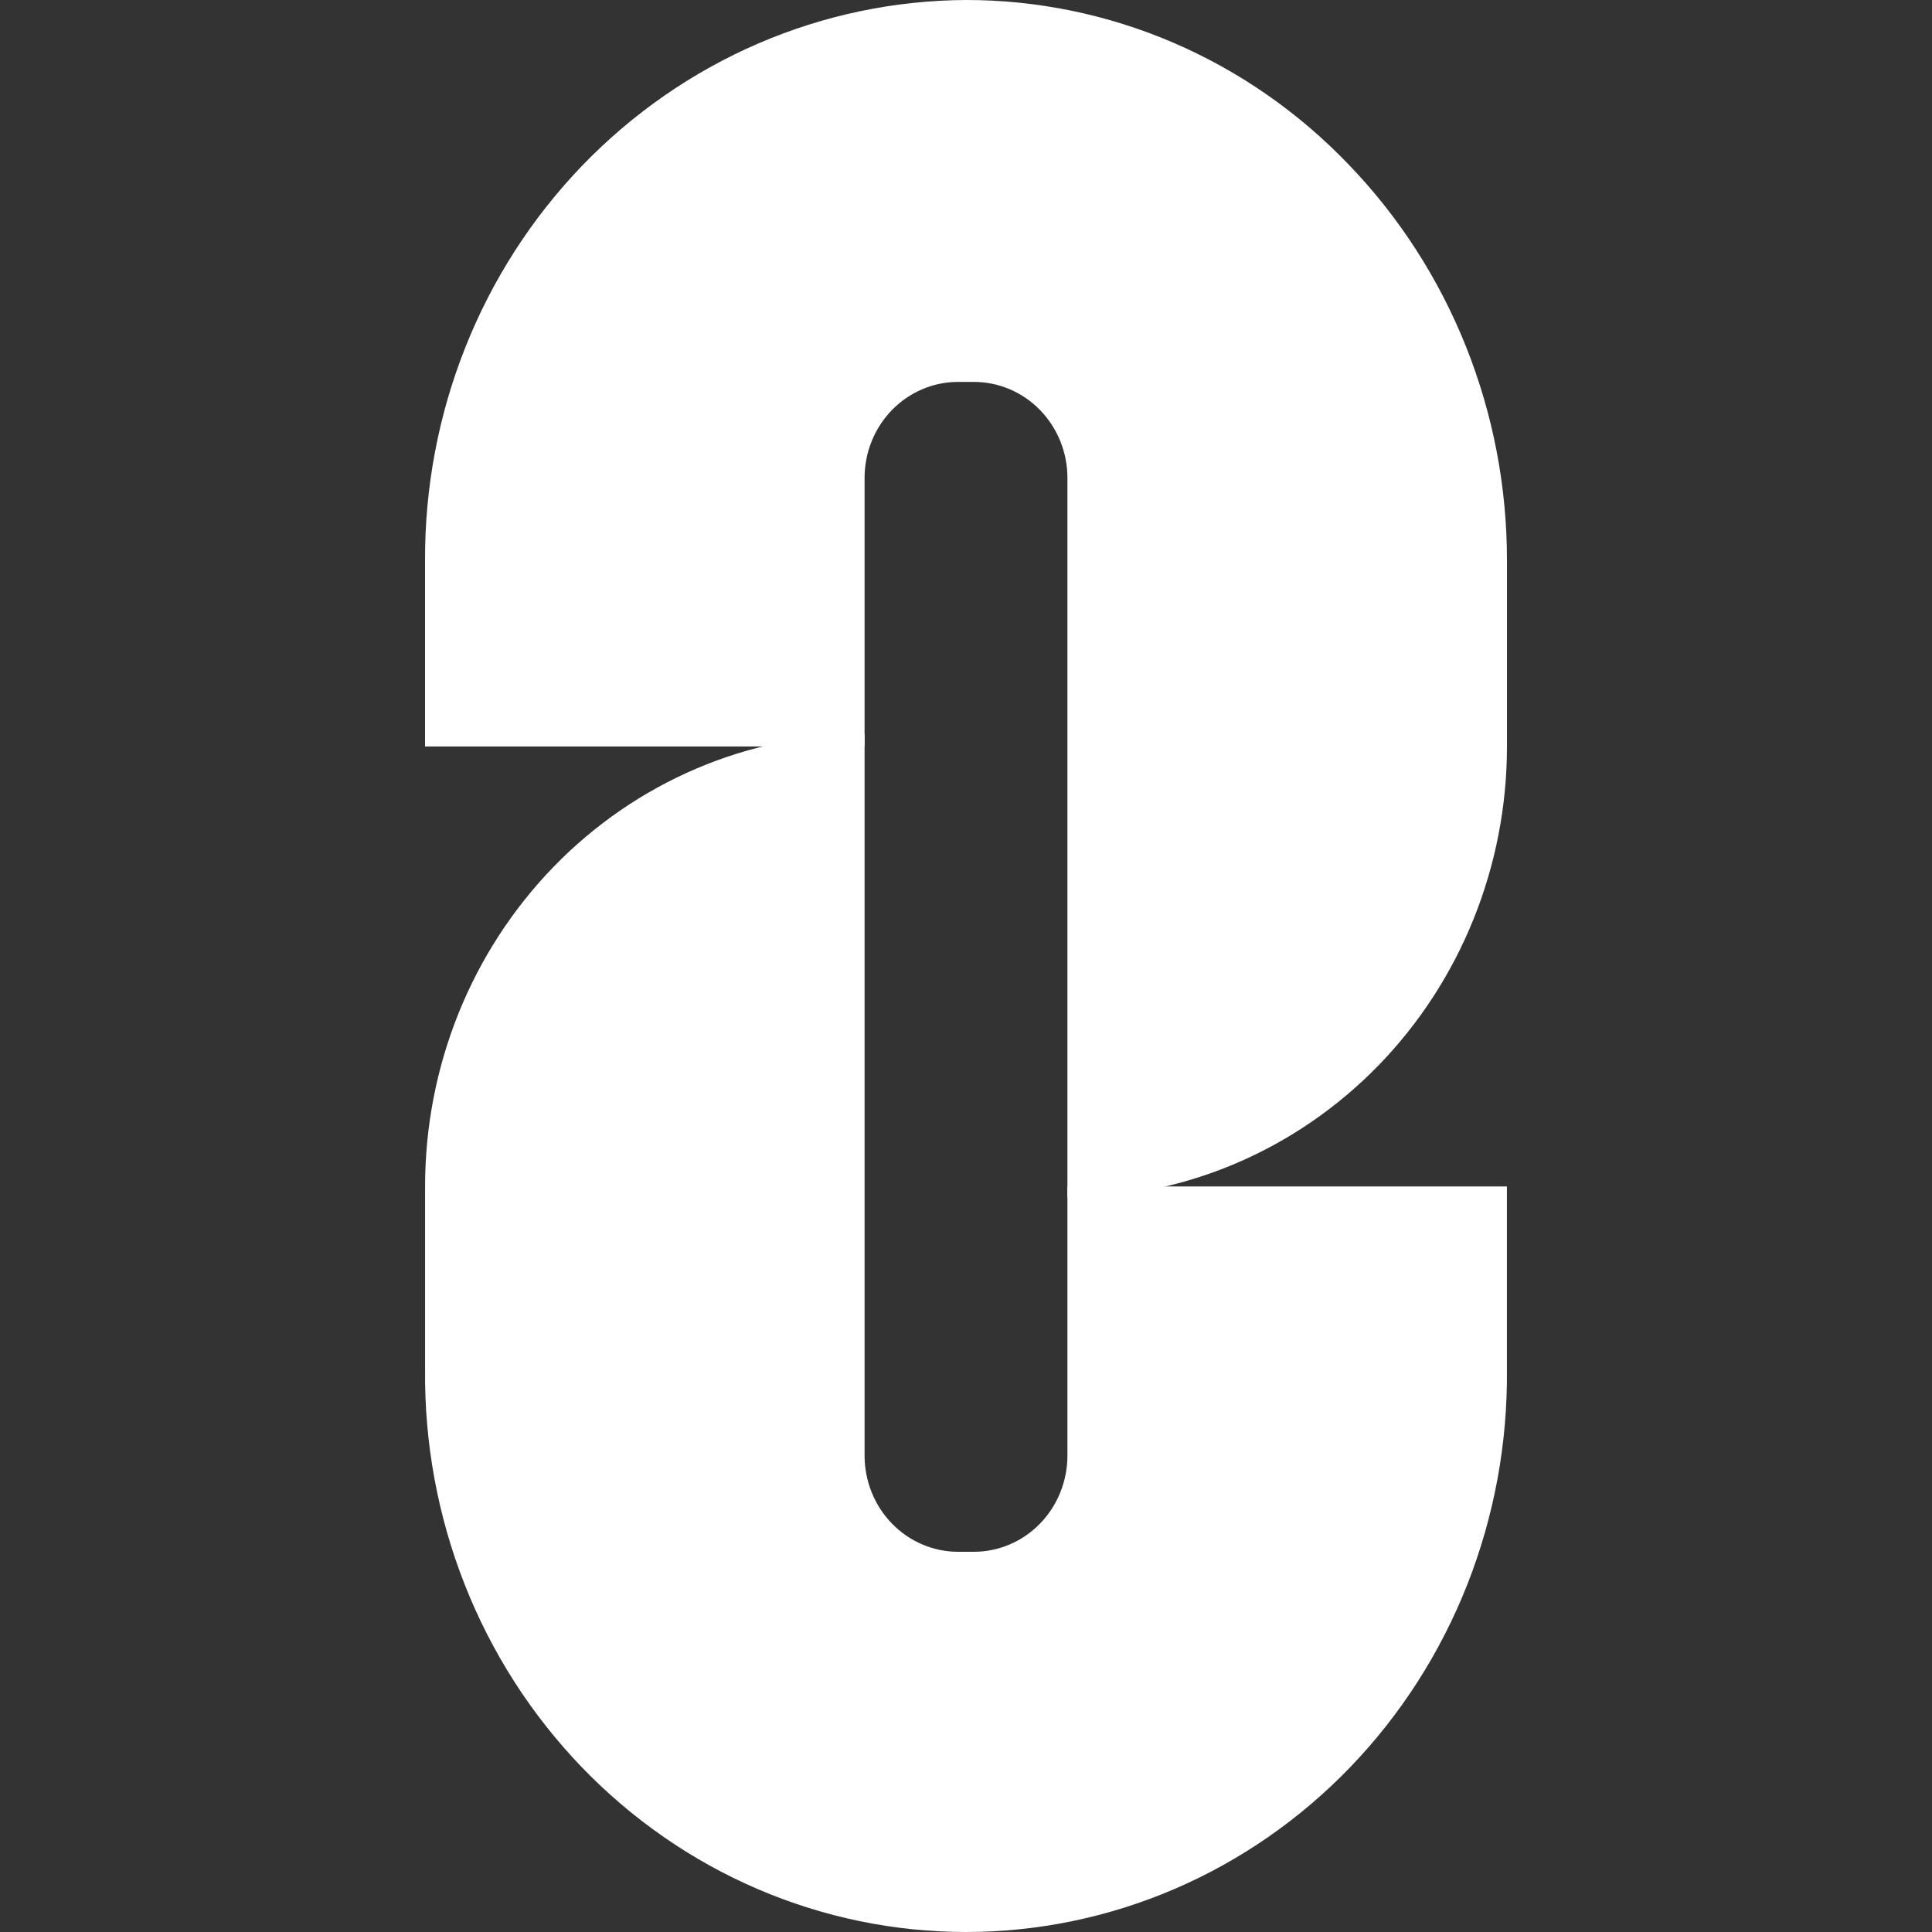
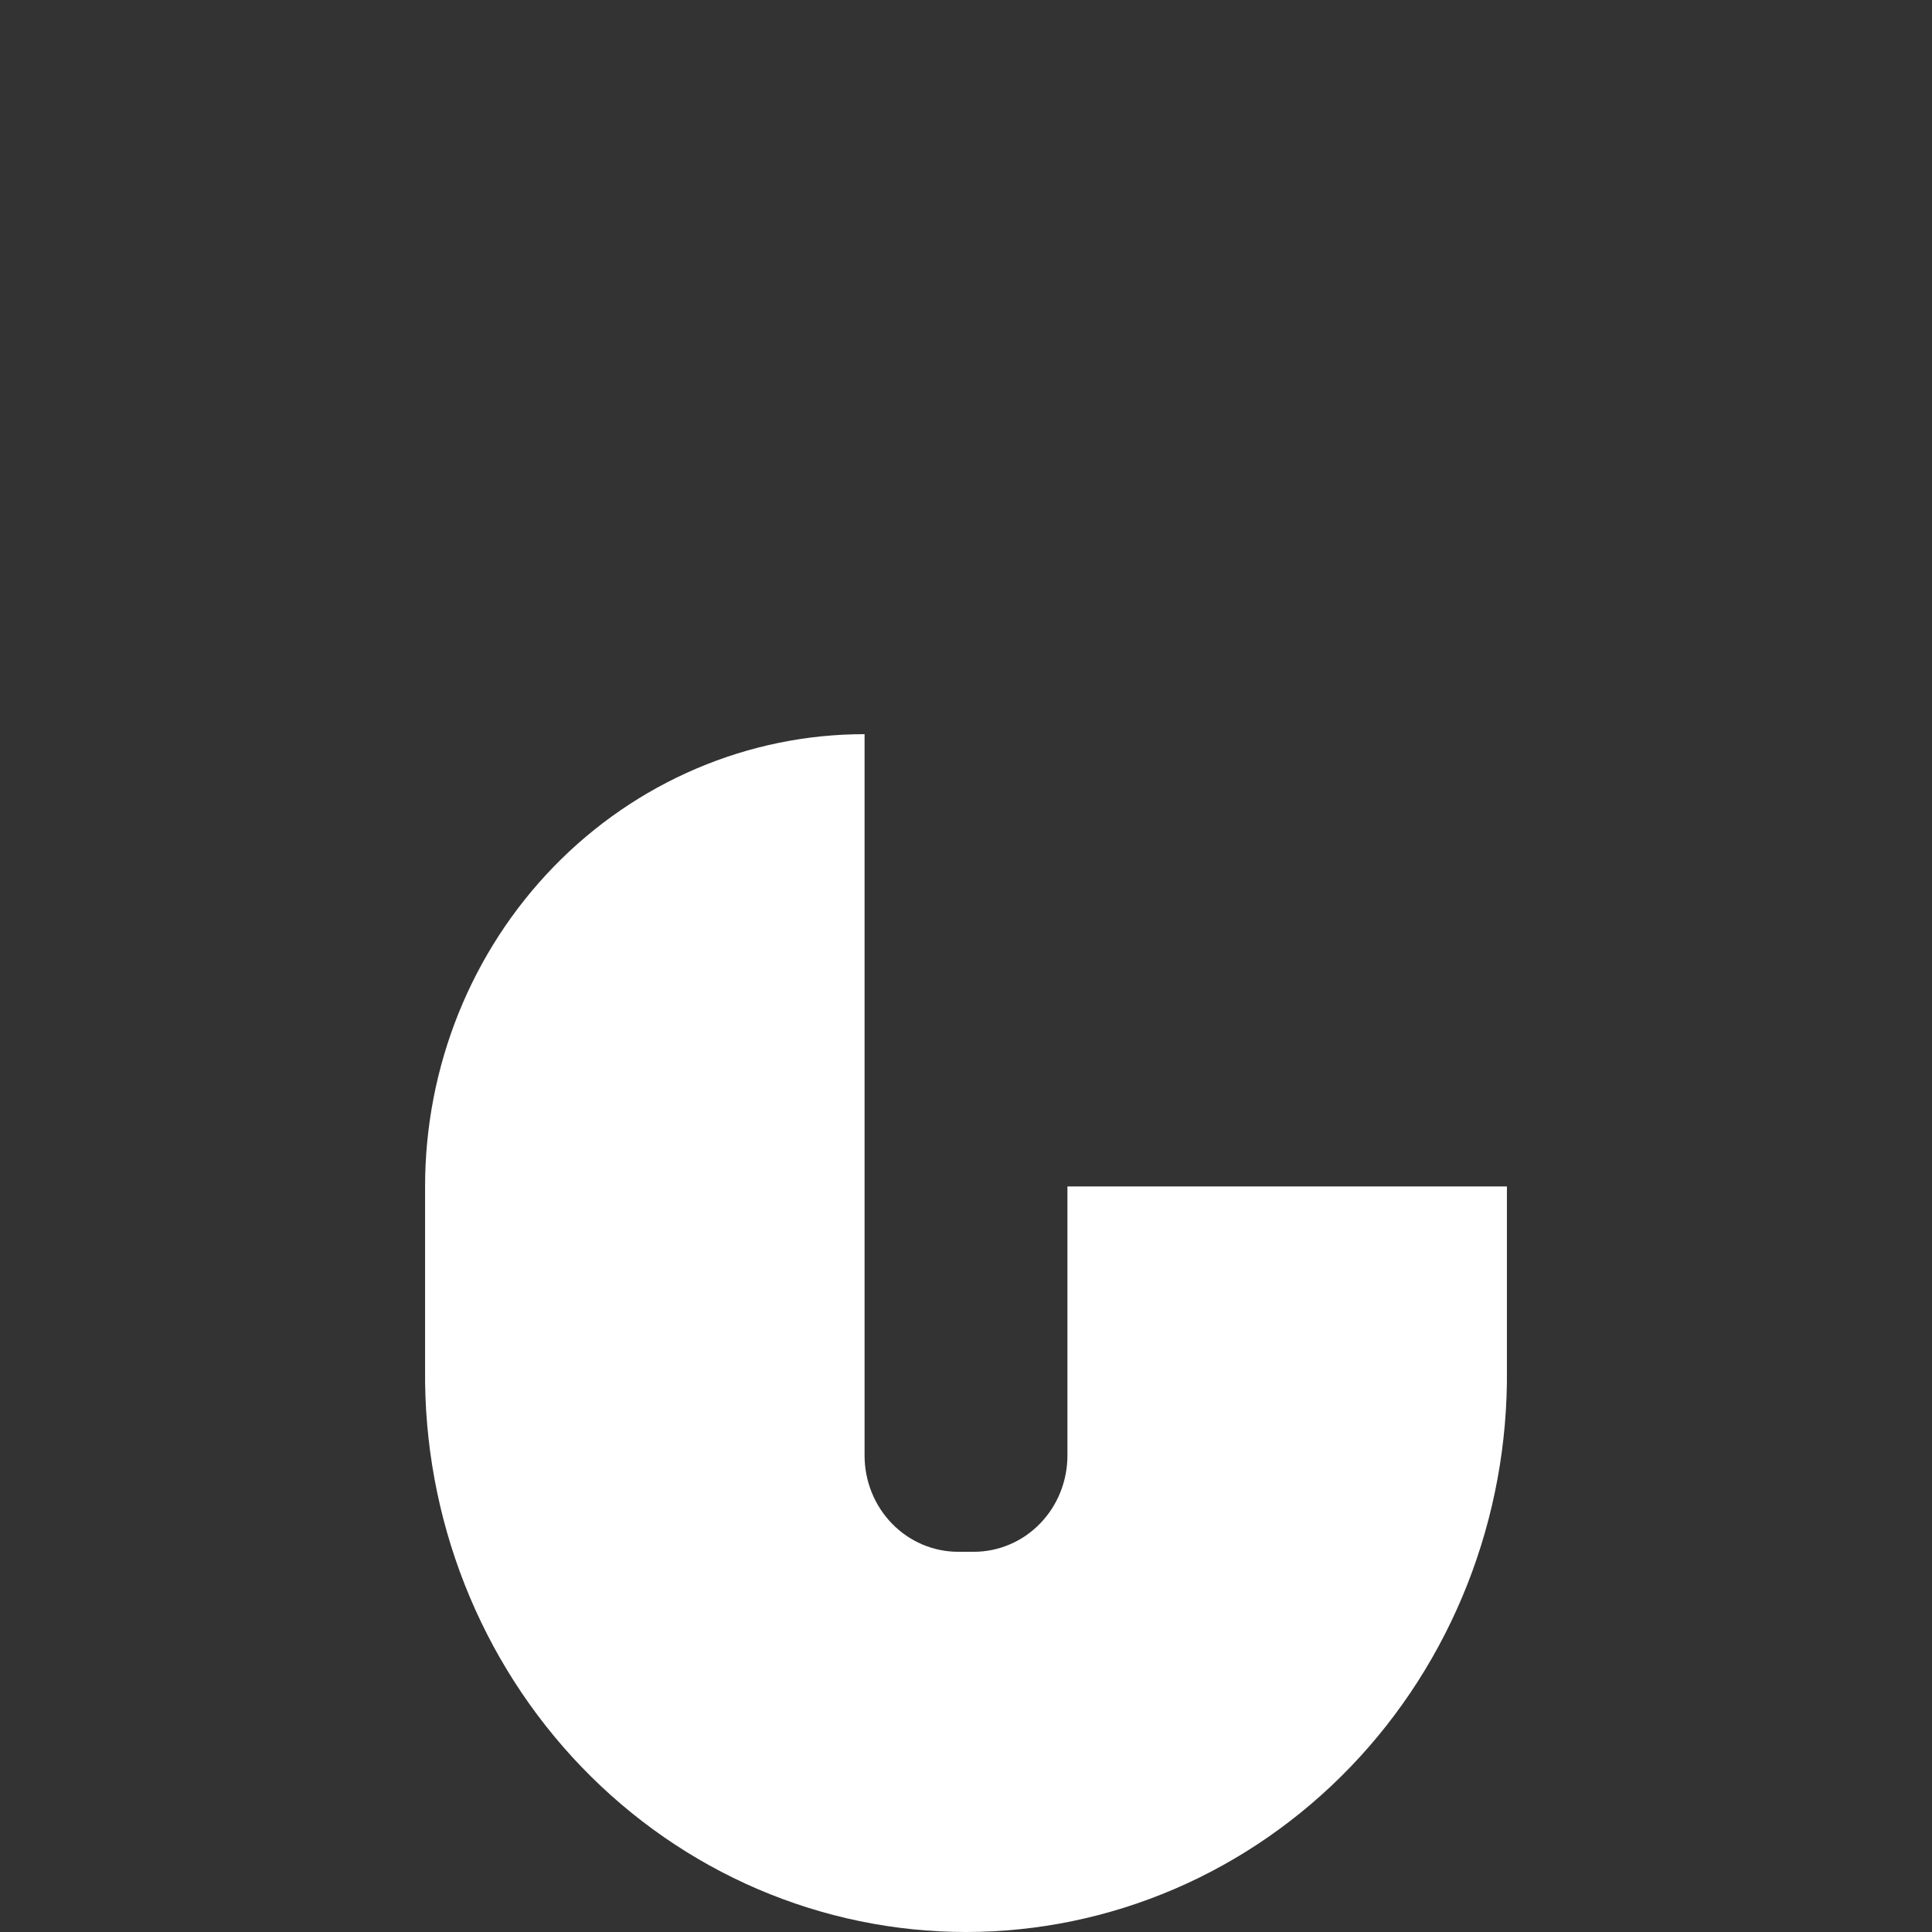
<svg xmlns="http://www.w3.org/2000/svg" width="50" height="50" viewBox="0 0 50 50" fill="none">
  <rect x="0" y="0" width="50" height="50" fill="#333333" stroke="none" />
-   <path d="M25 1.24937e-06C23.152 0.009 21.324 0.392 19.62 1.127C17.917 1.862 16.371 2.935 15.071 4.283C13.771 5.632 12.742 7.23 12.044 8.987C11.345 10.744 10.991 12.625 11 14.522V19.319H22.375V12.37C22.375 12.043 22.437 11.72 22.559 11.418C22.68 11.117 22.859 10.843 23.083 10.612C23.308 10.381 23.575 10.198 23.869 10.073C24.162 9.948 24.477 9.884 24.795 9.884H25.205C25.523 9.884 25.837 9.948 26.131 10.073C26.425 10.198 26.692 10.381 26.916 10.612C27.141 10.843 27.319 11.117 27.441 11.418C27.563 11.72 27.625 12.043 27.625 12.37V31C29.119 31 30.598 30.698 31.978 30.111C33.358 29.524 34.612 28.663 35.669 27.579C36.725 26.494 37.563 25.206 38.134 23.789C38.706 22.372 39 20.853 39 19.319V14.522C39.008 10.678 37.534 6.986 34.899 4.254C33.607 2.906 32.066 1.836 30.366 1.105C28.666 0.375 26.842 -0.001 25 1.24937e-06Z" fill="#fff" />
  <path d="M25.205 40.16H24.795C24.477 40.16 24.162 40.095 23.869 39.97C23.575 39.845 23.308 39.661 23.084 39.43C22.859 39.199 22.681 38.925 22.559 38.622C22.438 38.32 22.375 37.996 22.375 37.669V19C20.881 19 19.402 19.302 18.022 19.891C16.642 20.479 15.388 21.341 14.332 22.428C13.276 23.515 12.438 24.805 11.866 26.226C11.295 27.646 11.001 29.168 11.001 30.705V35.445C10.982 37.349 11.33 39.239 12.025 41.004C12.72 42.769 13.748 44.374 15.05 45.728C16.352 47.081 17.901 48.156 19.609 48.889C21.317 49.622 23.149 50 25 50C26.851 50 28.683 49.622 30.391 48.889C32.099 48.156 33.648 47.081 34.95 45.728C36.252 44.374 37.28 42.769 37.975 41.004C38.67 39.239 39.018 37.349 38.999 35.445V30.705H27.625V37.669C27.625 37.996 27.562 38.32 27.441 38.622C27.319 38.925 27.141 39.199 26.916 39.43C26.691 39.662 26.425 39.845 26.131 39.97C25.837 40.095 25.523 40.16 25.205 40.16Z" fill="#fff" />
</svg>